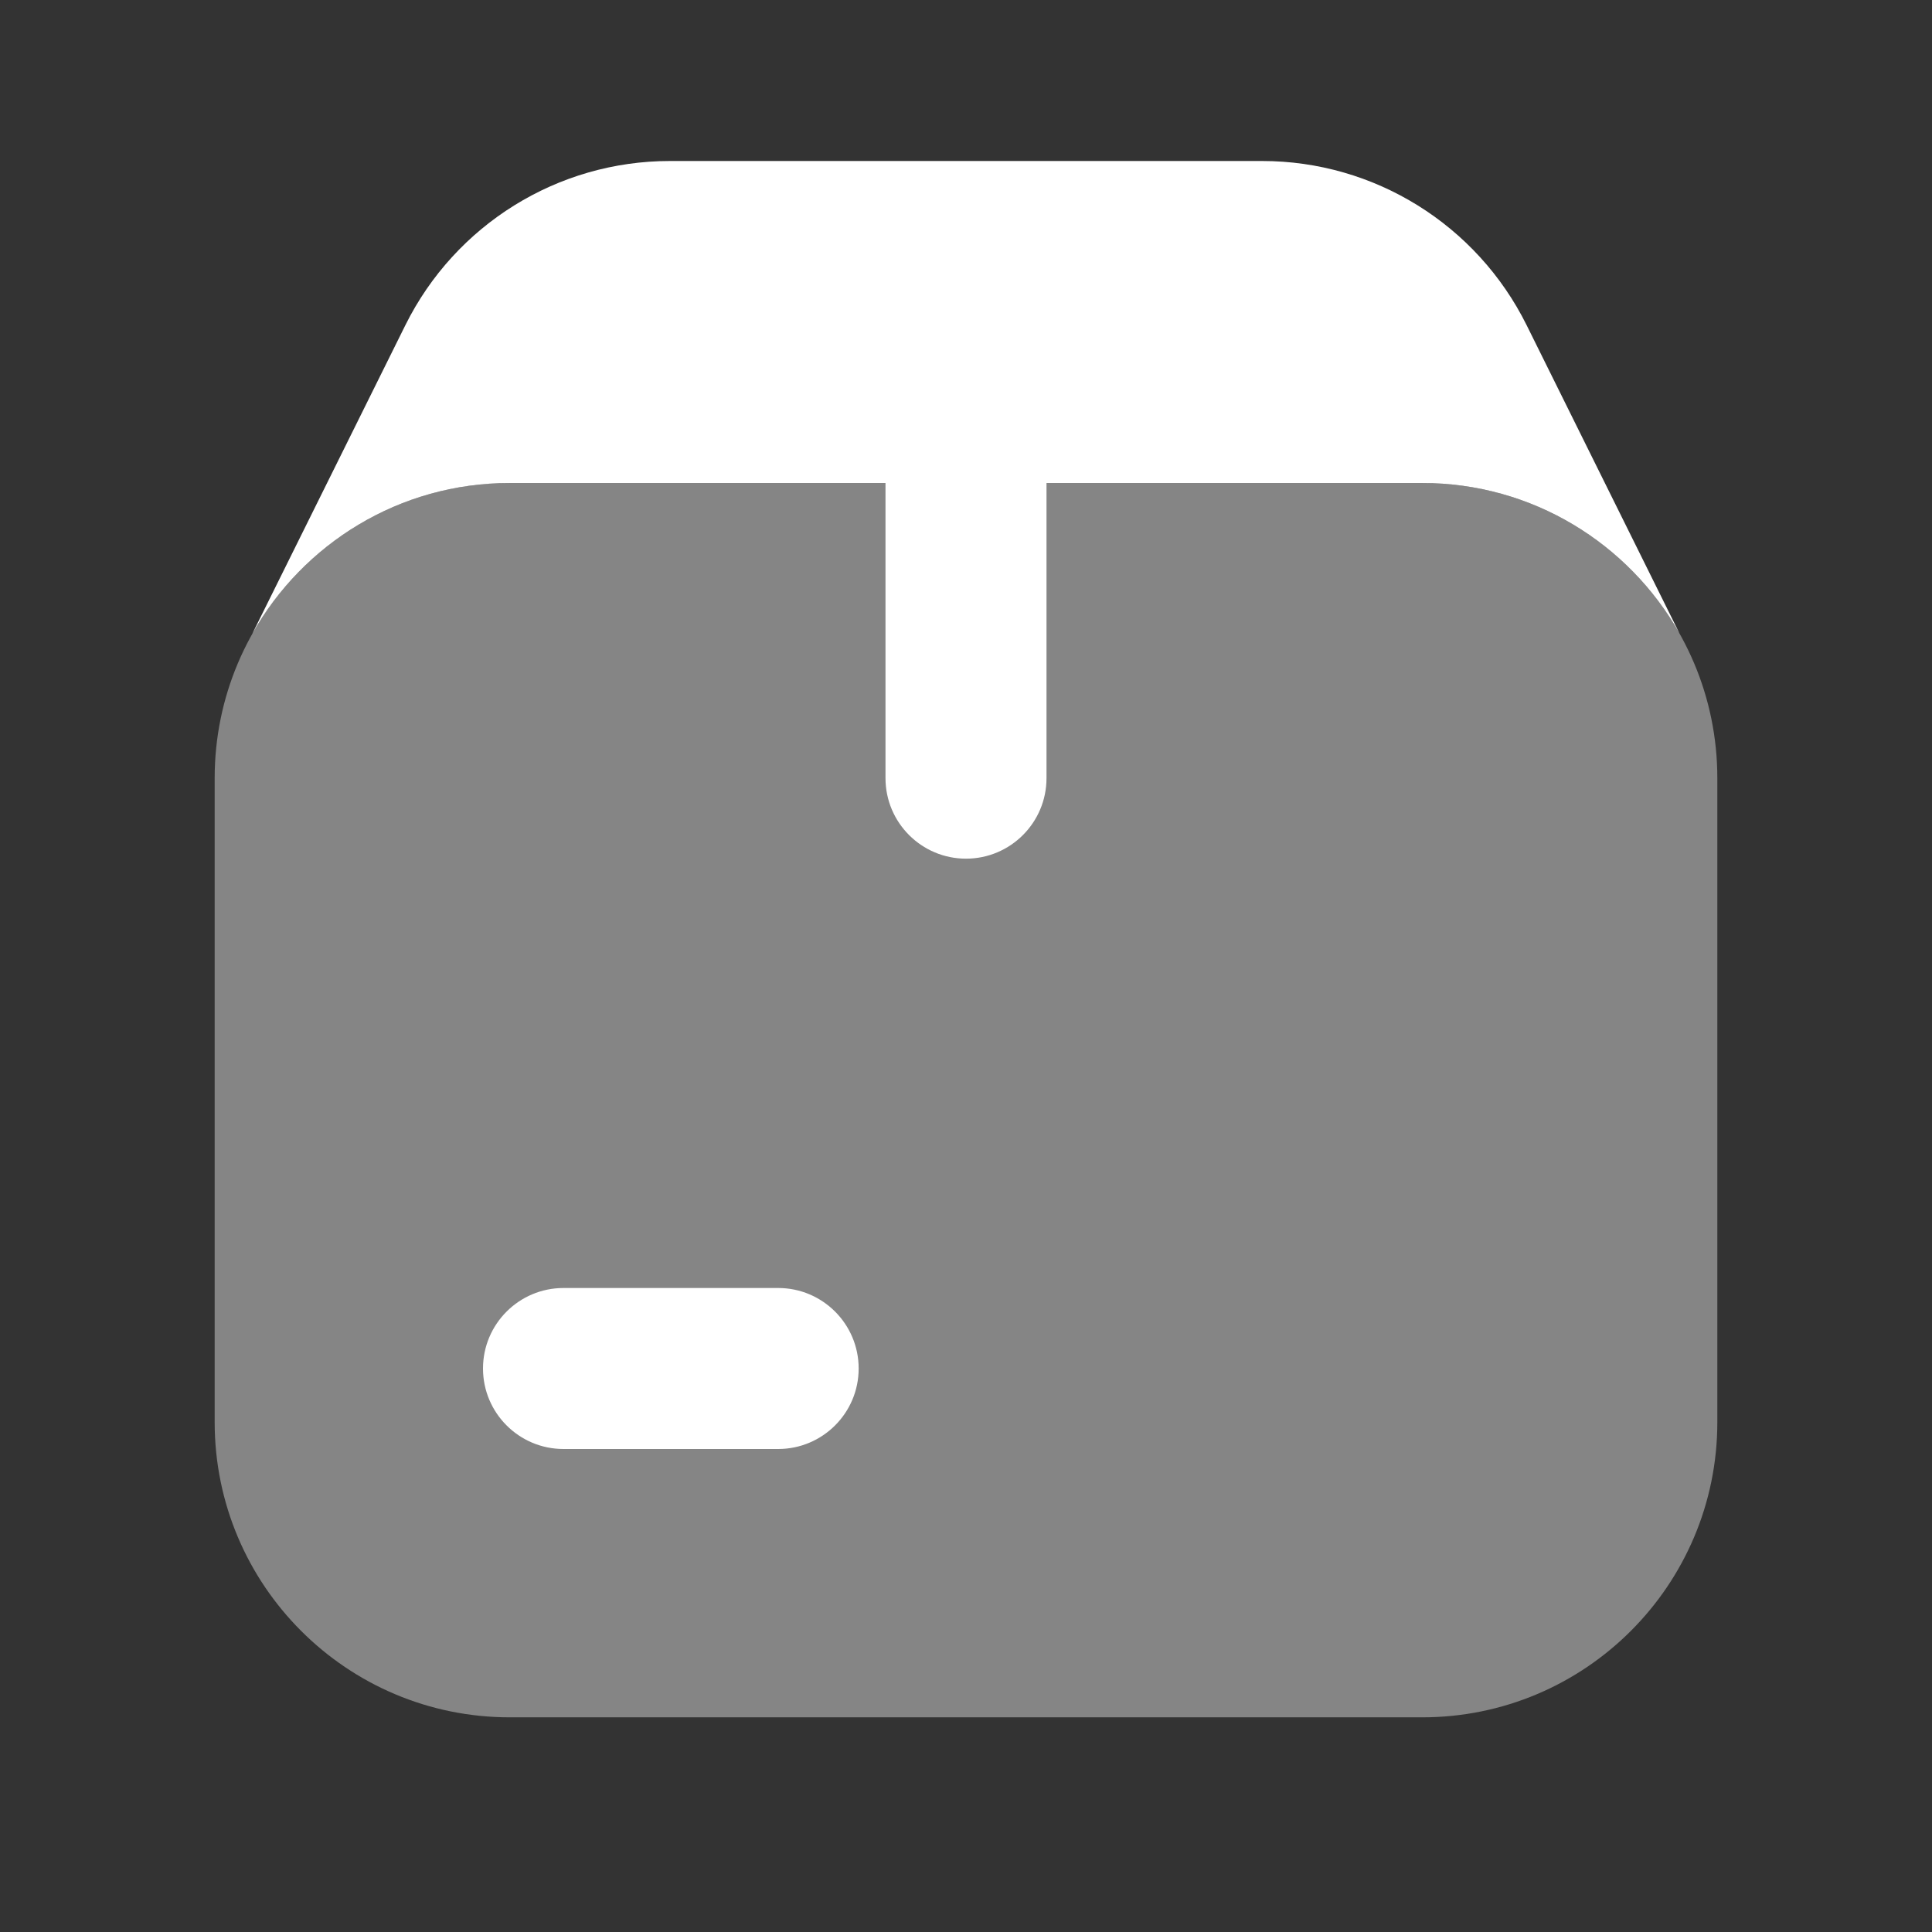
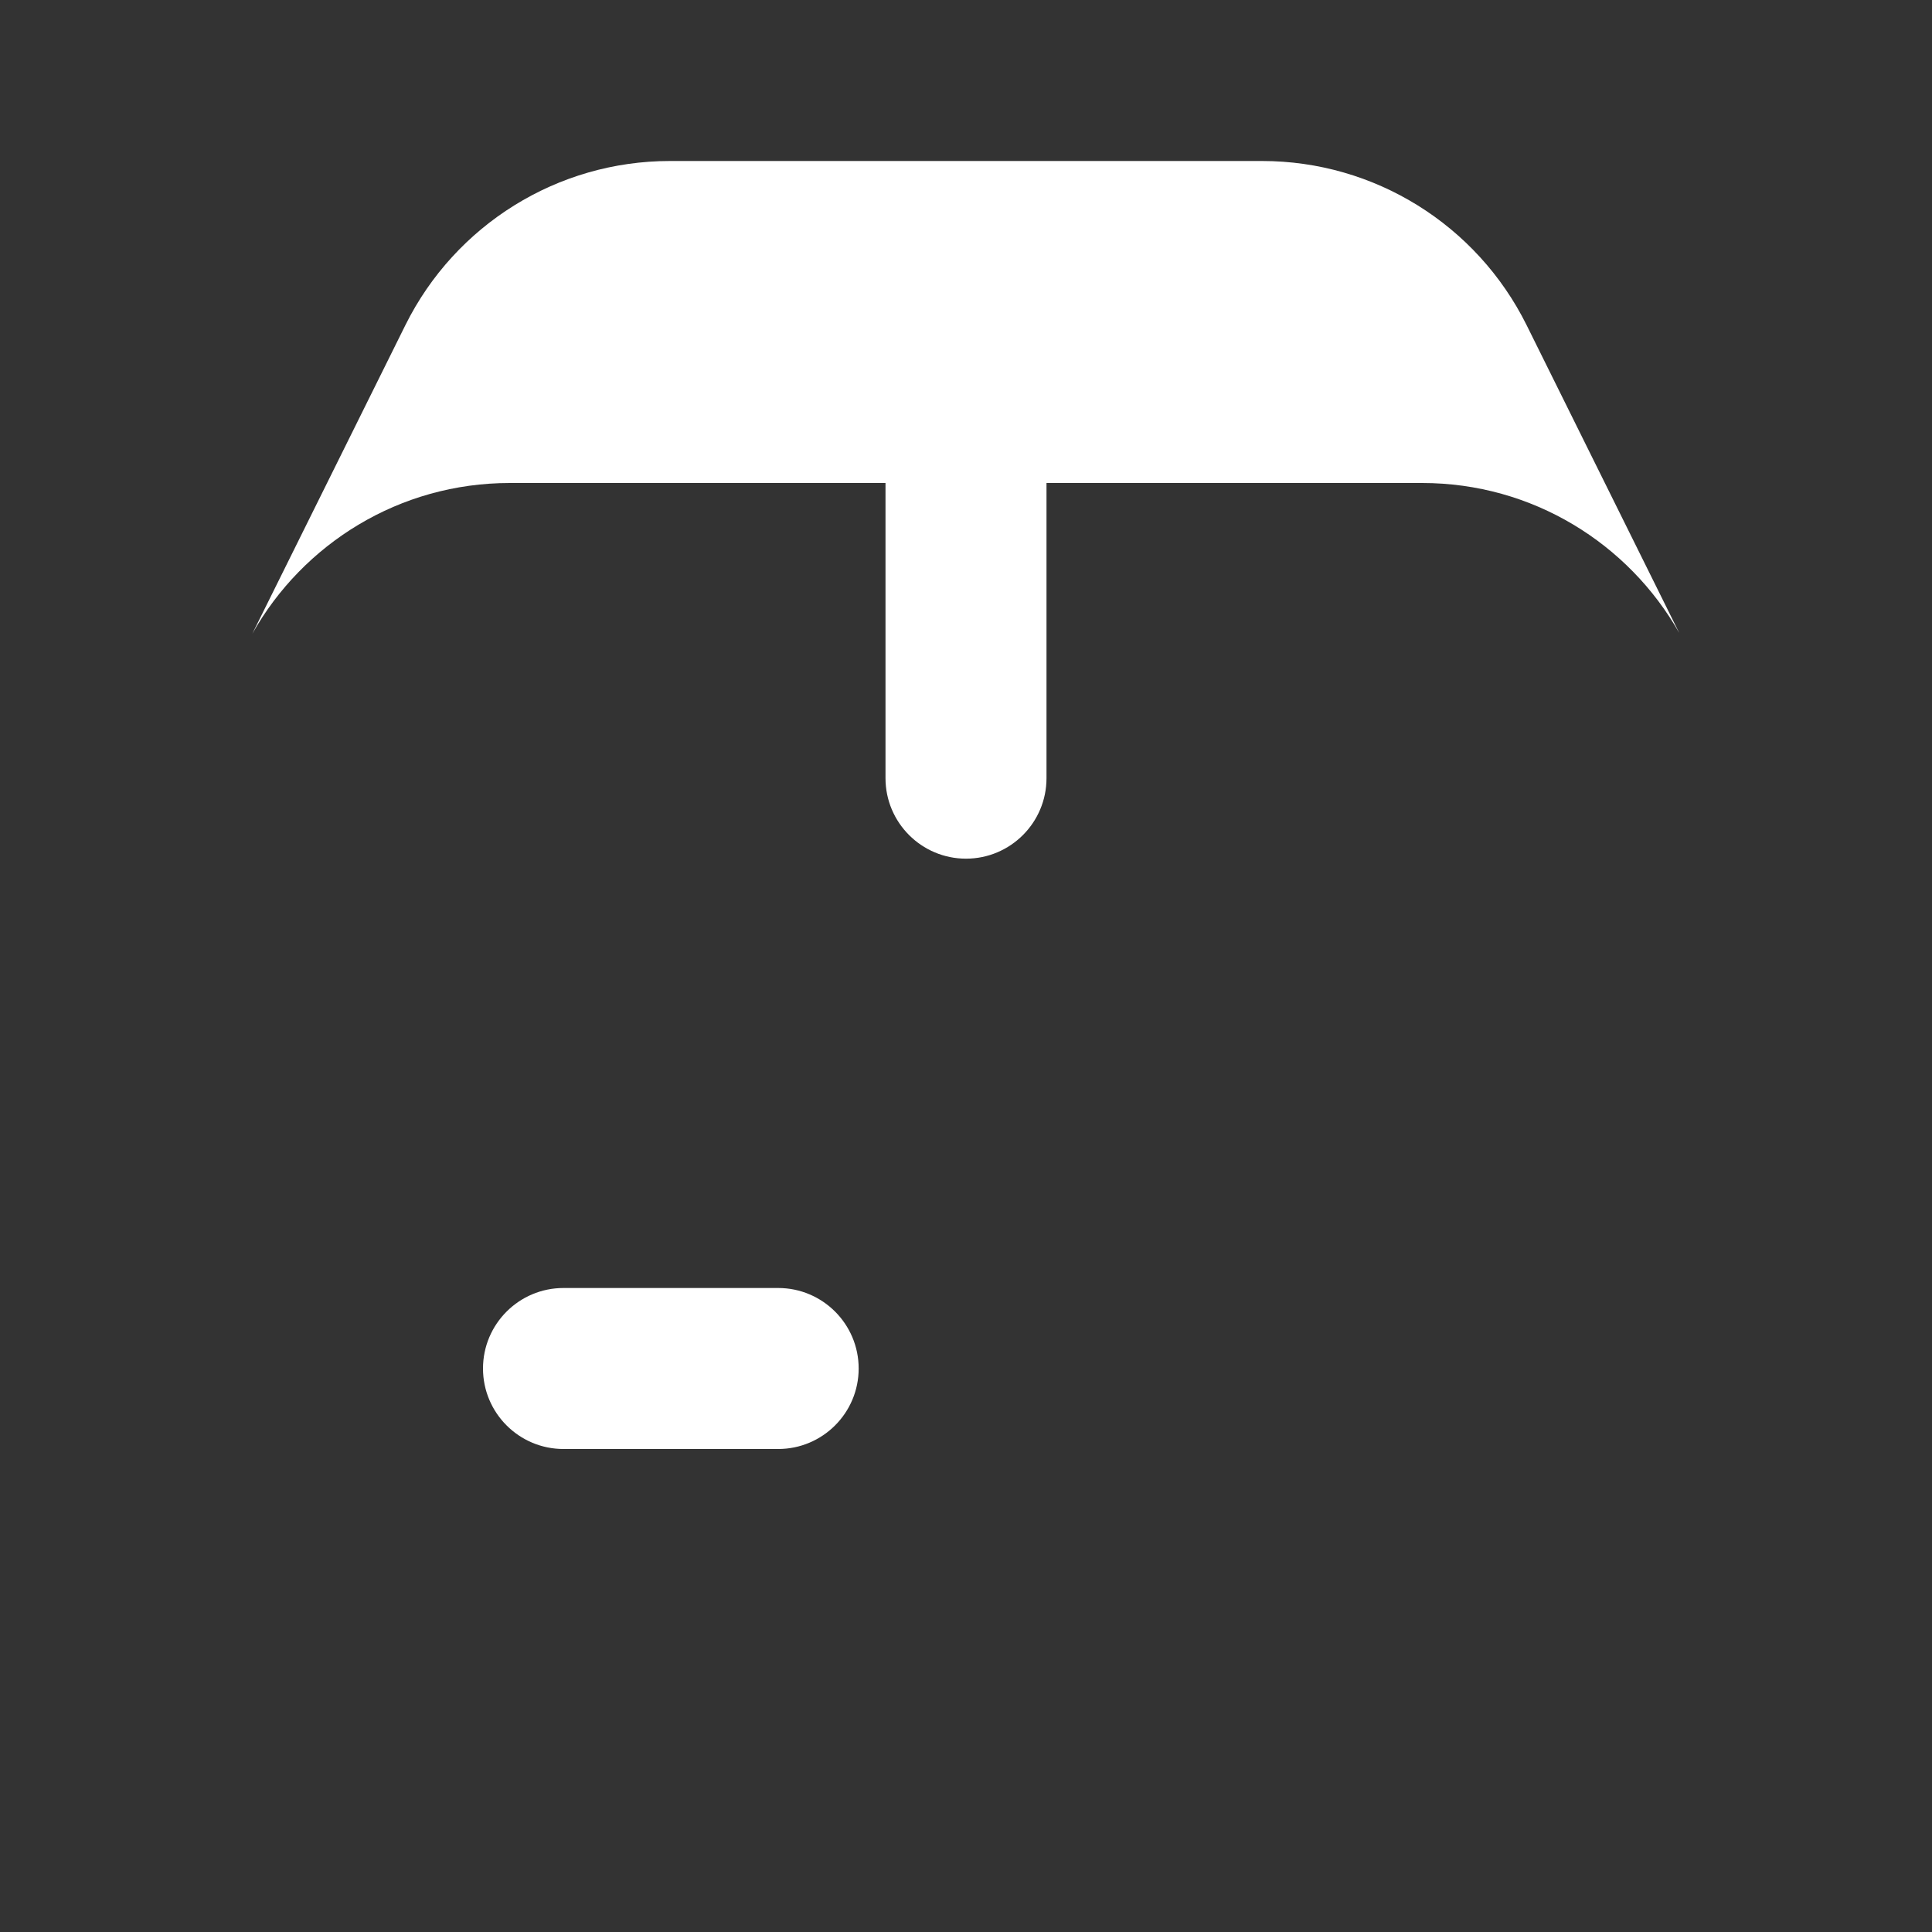
<svg xmlns="http://www.w3.org/2000/svg" height="18" width="18" viewBox="0 0 18 18">
  <rect x="0" y="0" width="18" height="18" fill="#333333" stroke="none" />
  <title>18 box</title>
  <g fill="#ffffff" class="nc-icon-wrapper">
-     <path fill-rule="evenodd" clip-rule="evenodd" d="M2 7.25C2 5.731 3.231 4.5 4.75 4.5H13.25C14.769 4.5 16 5.731 16 7.25V13.25C16 14.769 14.769 16 13.25 16H4.75C3.231 16 2 14.769 2 13.25V7.25Z" fill="#ffffff" fill-opacity="0.4" data-color="color-2" />
    <path fill-rule="evenodd" clip-rule="evenodd" d="M4.5 12.75C4.5 12.336 4.836 12 5.25 12H7.25C7.664 12 8 12.336 8 12.75C8 13.164 7.664 13.5 7.25 13.5H5.25C4.836 13.5 4.5 13.164 4.5 12.75Z" fill="#ffffff" />
    <path d="M15.645 5.897C15.172 5.063 14.277 4.5 13.25 4.5H4.75C3.72 4.5 2.823 5.066 2.351 5.904L3.777 3.029C4.242 2.093 5.196 1.5 6.241 1.5H11.759C12.804 1.5 13.758 2.093 14.223 3.029L15.645 5.897Z" fill="#ffffff" />
    <path fill-rule="evenodd" clip-rule="evenodd" d="M9 3.5C9.414 3.5 9.75 3.836 9.75 4.25V7.25C9.75 7.664 9.414 8 9 8C8.586 8 8.25 7.664 8.25 7.25V4.25C8.25 3.836 8.586 3.5 9 3.5Z" fill="#ffffff" />
  </g>
</svg>